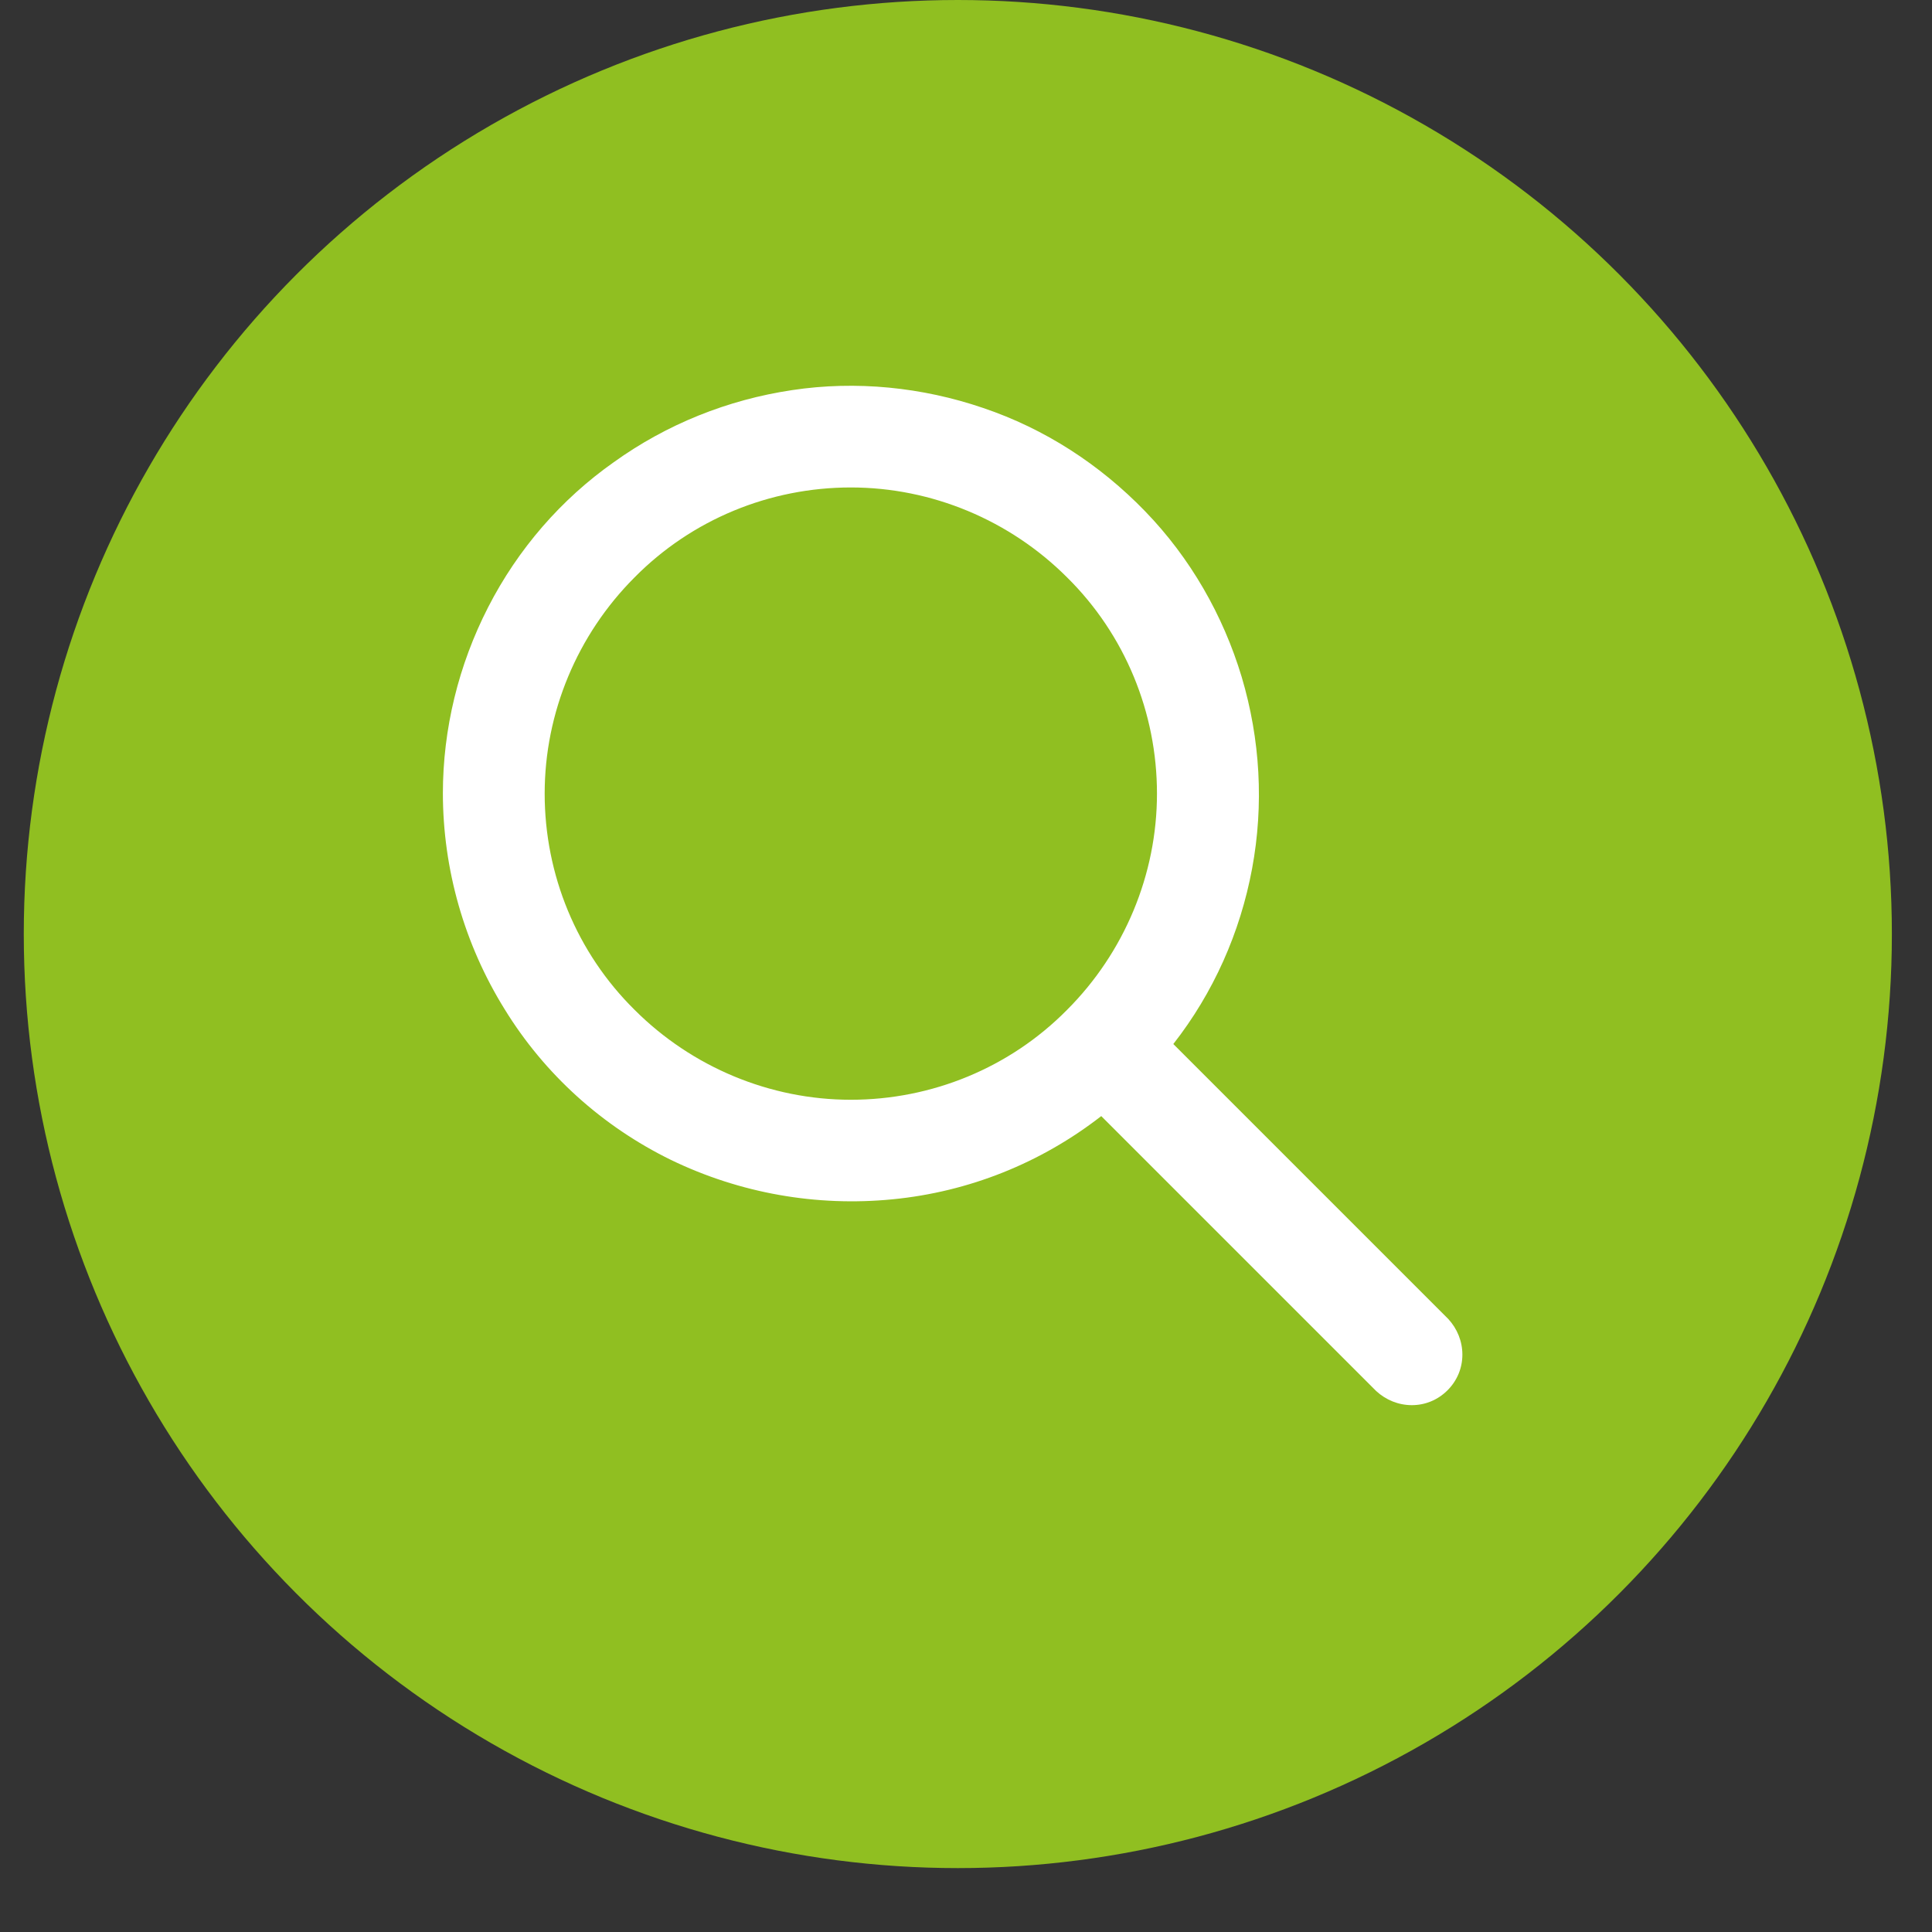
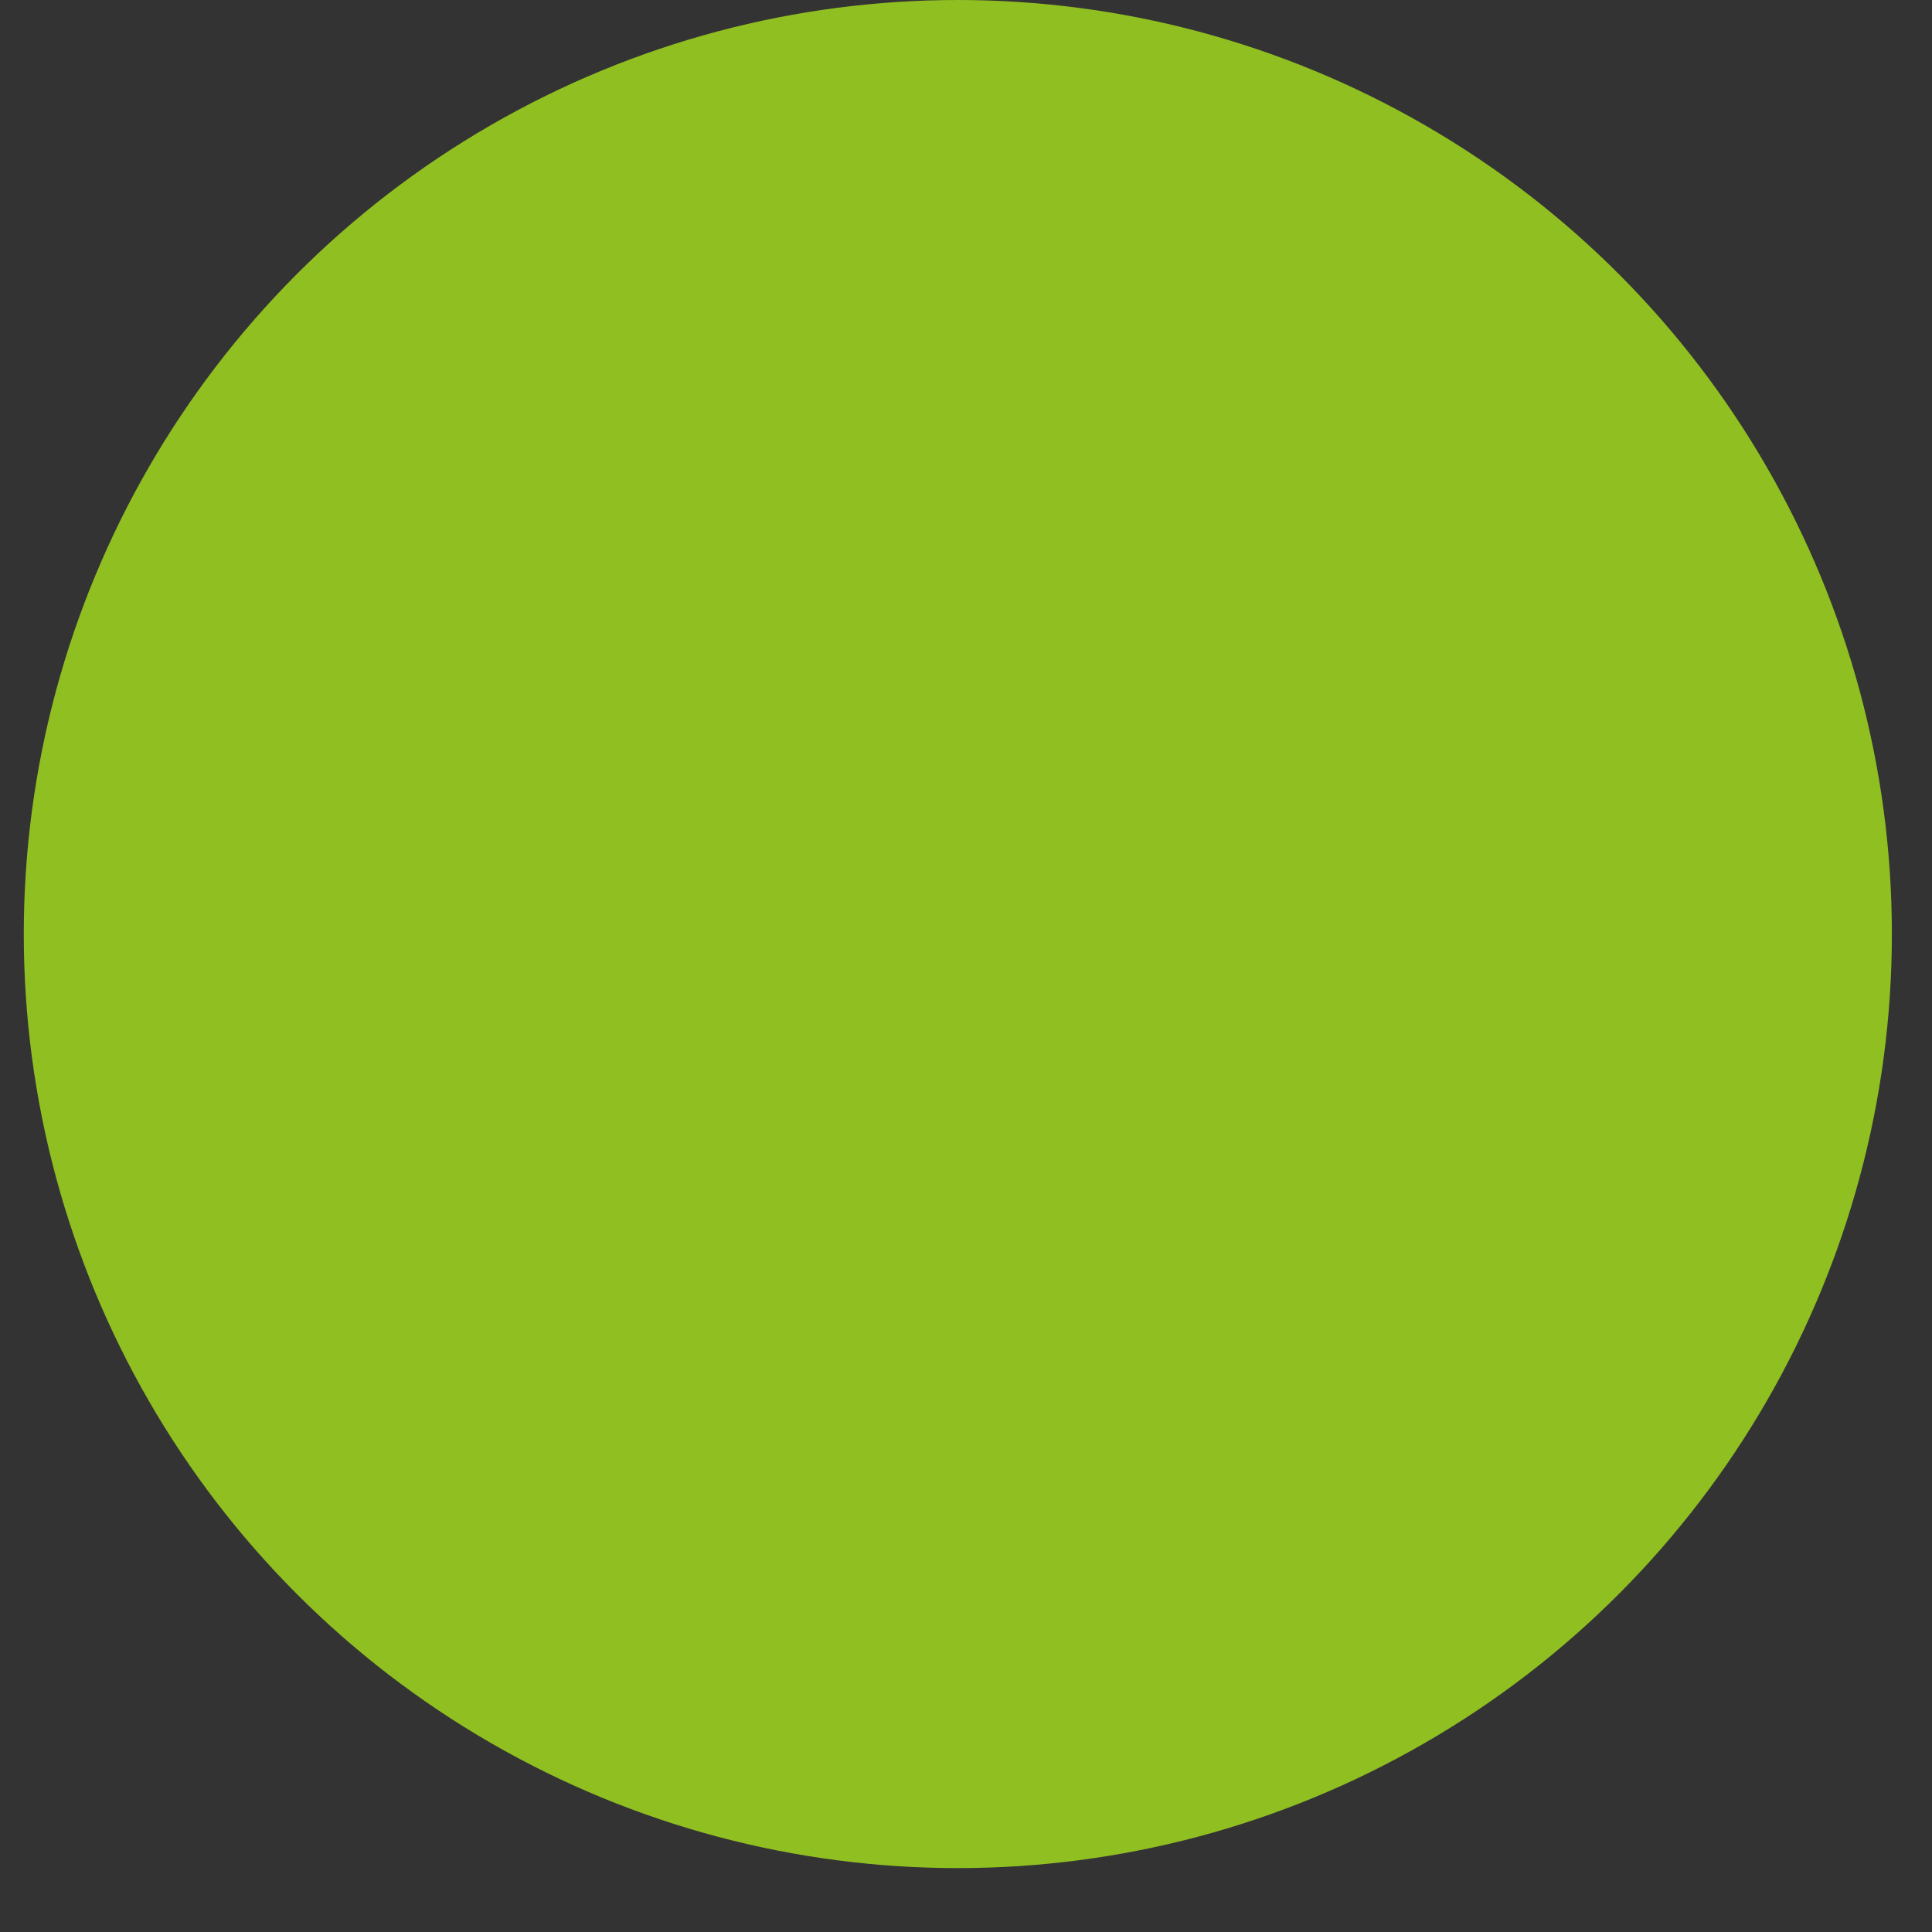
<svg xmlns="http://www.w3.org/2000/svg" id="a" viewBox="0 0 26 26">
  <rect x="0" y="0" width="26" height="26" fill="#333333" stroke="none" />
  <defs>
    <style>.b{fill:#fff;}.c{fill:#90bf21;}</style>
  </defs>
  <circle class="c" cx="12.89" cy="12.57" r="12.57" />
-   <path class="b" d="m11.45,6.56c-1.09,0-2.14.43-2.91,1.21-.77.77-1.21,1.82-1.21,2.91s.43,2.14,1.21,2.91c.77.77,1.82,1.21,2.91,1.21s2.14-.43,2.91-1.21c.77-.77,1.21-1.82,1.21-2.91s-.43-2.14-1.21-2.91c-.77-.77-1.82-1.21-2.91-1.21Zm-5.49,4.12c0-.87.21-1.73.61-2.51.4-.78.98-1.45,1.69-1.95.71-.51,1.53-.84,2.4-.97.86-.13,1.75-.04,2.57.24.83.28,1.57.76,2.18,1.39.61.63,1.05,1.4,1.3,2.23.25.84.3,1.72.14,2.58-.16.86-.52,1.67-1.06,2.36l3.7,3.7c.12.13.19.3.19.48,0,.18-.07.35-.2.48-.13.13-.3.2-.48.2-.18,0-.35-.07-.48-.19l-3.7-3.7c-.81.63-1.78,1.02-2.81,1.12-1.02.1-2.05-.08-2.98-.53-.92-.45-1.7-1.15-2.24-2.03-.54-.87-.83-1.88-.83-2.91h0Z" />
</svg>